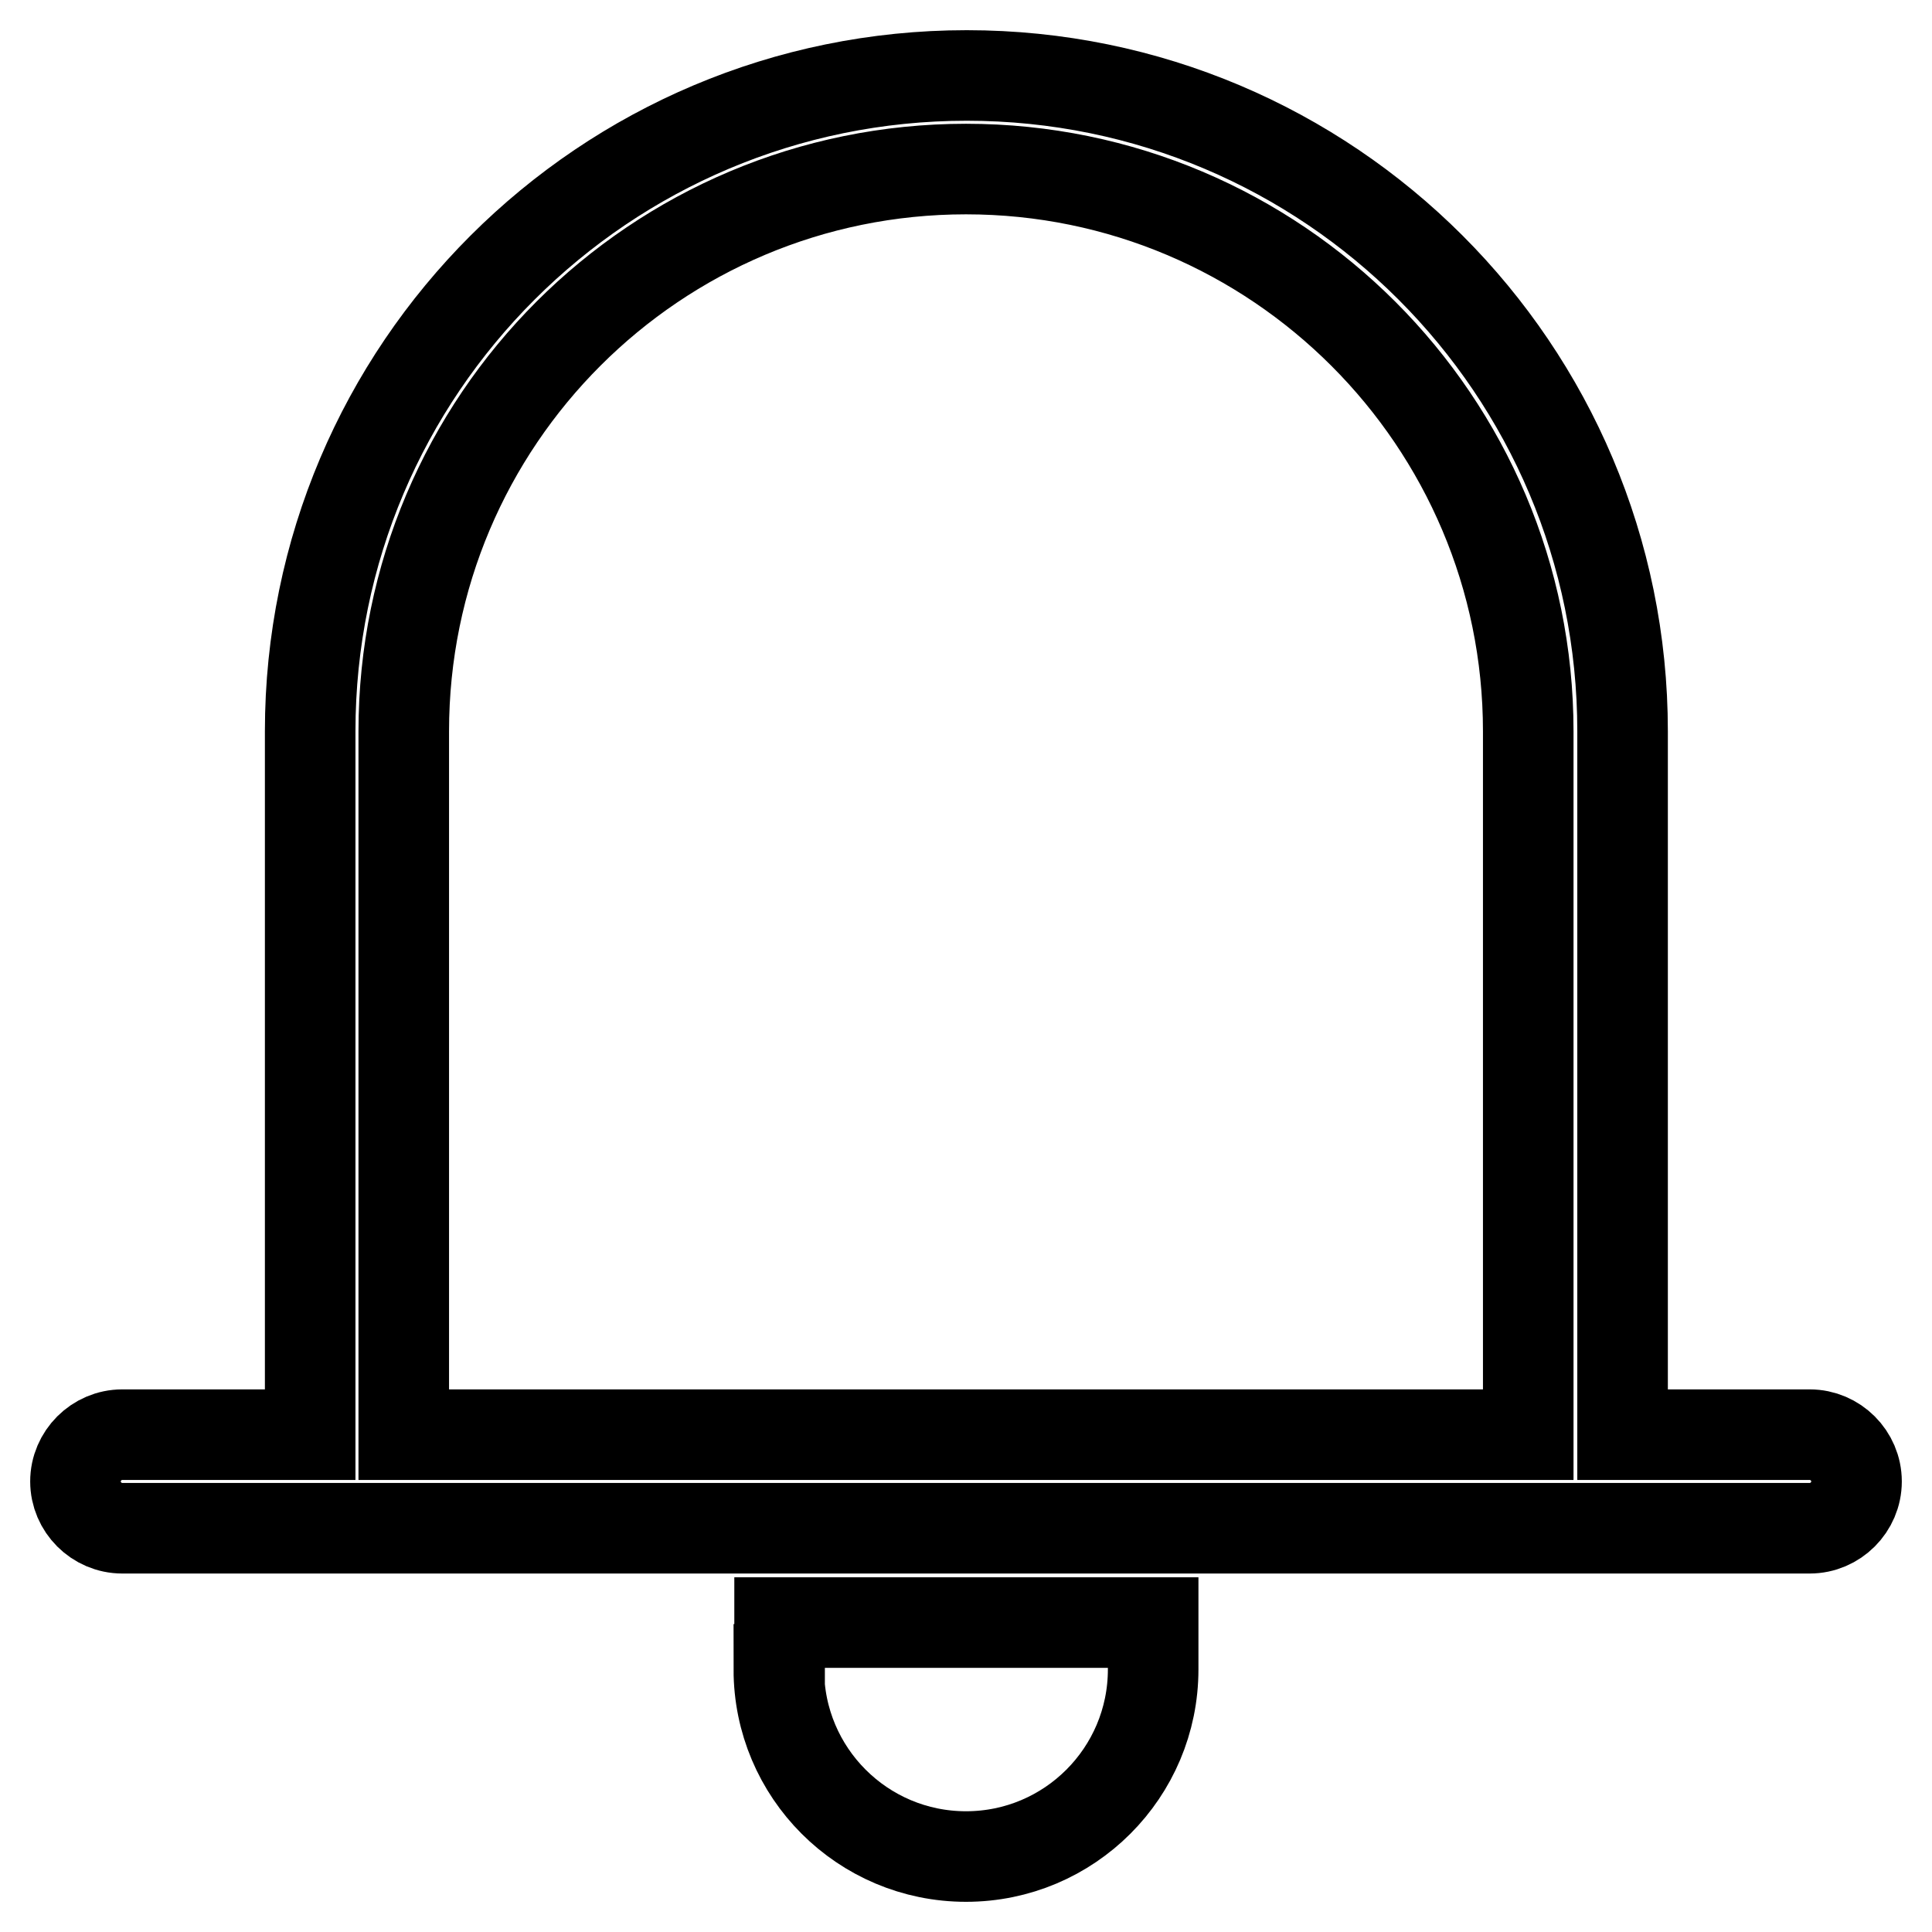
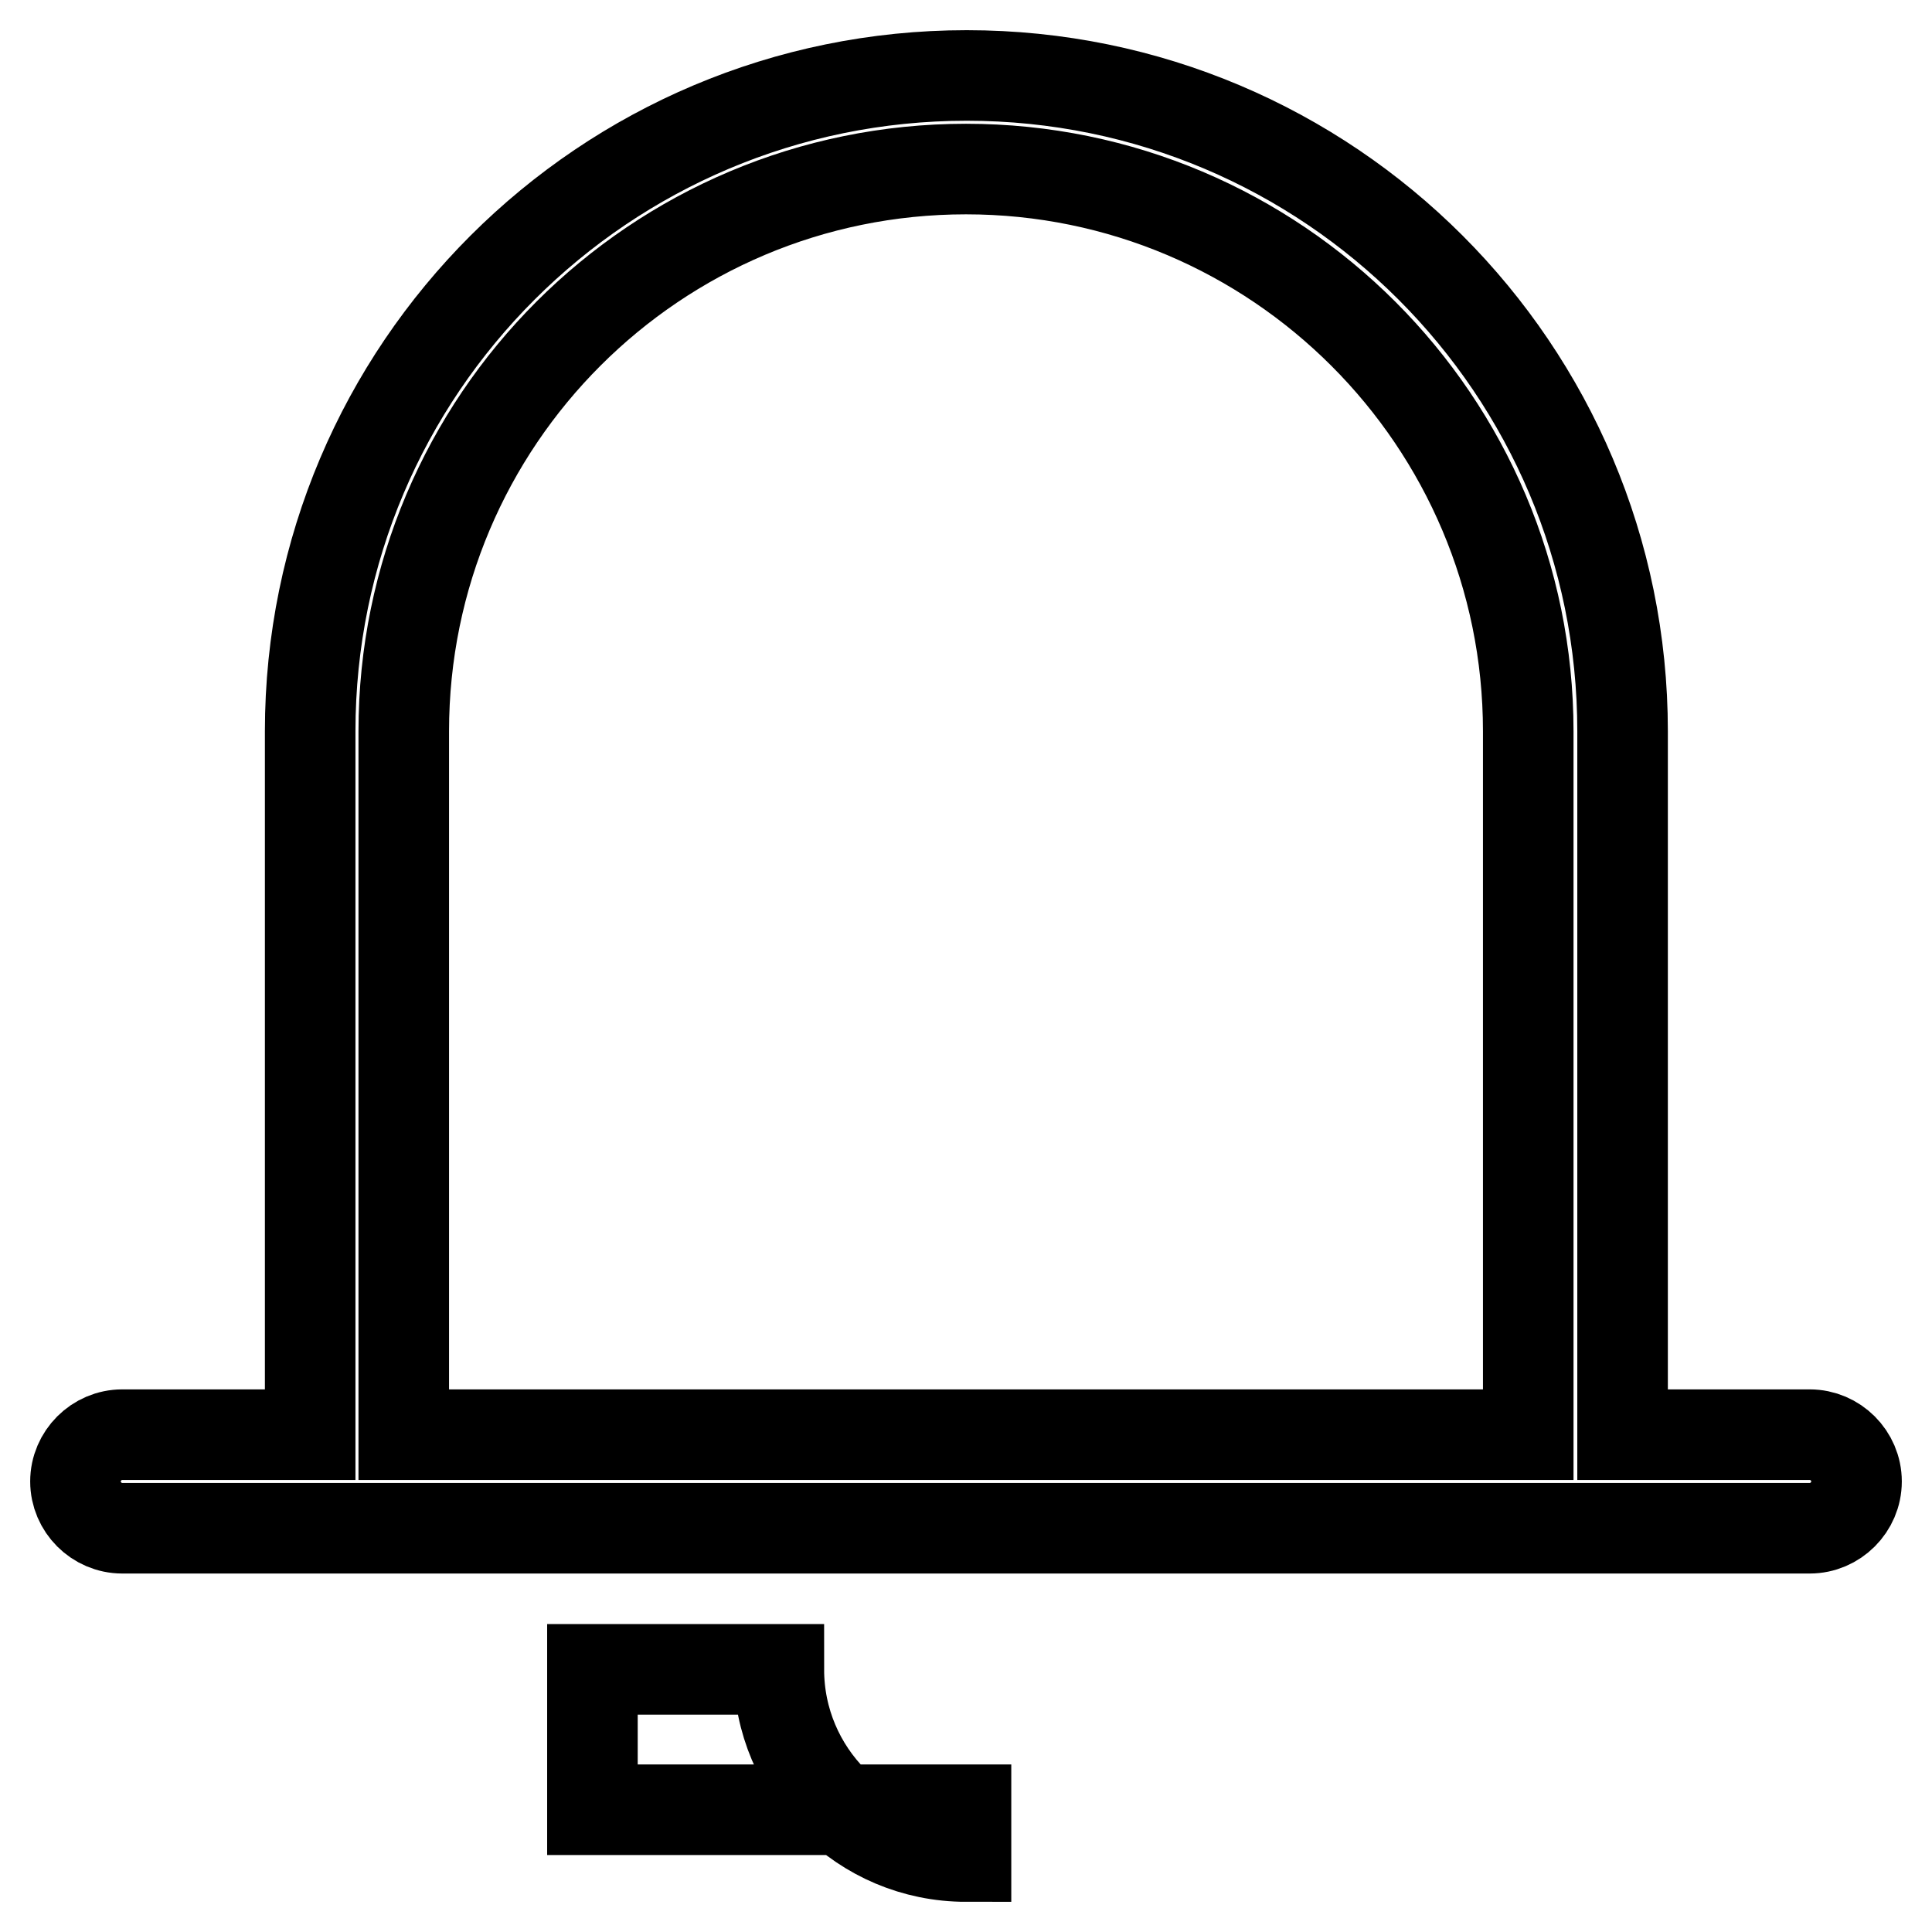
<svg xmlns="http://www.w3.org/2000/svg" version="1.1" x="0px" y="0px" viewBox="0 0 256 256" enable-background="new 0 0 256 256" xml:space="preserve">
  <g>
-     <path stroke-width="12" fill-opacity="0" stroke="#000000" d="M103.2,221.2c0,13.7,11.1,24.8,24.8,24.8s24.8-11.1,24.8-24.8v-6.2h-49.5V221.2z M239.8,190.1h-24.8V96.9 c0-48-38.9-86.9-86.9-86.9S41.1,48.9,41.1,96.9v93.2H16.2c-3.4,0-6.2,2.8-6.2,6.2c0,3.4,2.8,6.2,6.2,6.2h223.6 c3.4,0,6.2-2.8,6.2-6.2C246,192.9,243.2,190.1,239.8,190.1z M202.5,190.1H53.5V96.9c0-41.2,33.4-74.5,74.5-74.5 s74.5,33.4,74.5,74.5V190.1z" />
+     <path stroke-width="12" fill-opacity="0" stroke="#000000" d="M103.2,221.2c0,13.7,11.1,24.8,24.8,24.8v-6.2h-49.5V221.2z M239.8,190.1h-24.8V96.9 c0-48-38.9-86.9-86.9-86.9S41.1,48.9,41.1,96.9v93.2H16.2c-3.4,0-6.2,2.8-6.2,6.2c0,3.4,2.8,6.2,6.2,6.2h223.6 c3.4,0,6.2-2.8,6.2-6.2C246,192.9,243.2,190.1,239.8,190.1z M202.5,190.1H53.5V96.9c0-41.2,33.4-74.5,74.5-74.5 s74.5,33.4,74.5,74.5V190.1z" />
  </g>
</svg>